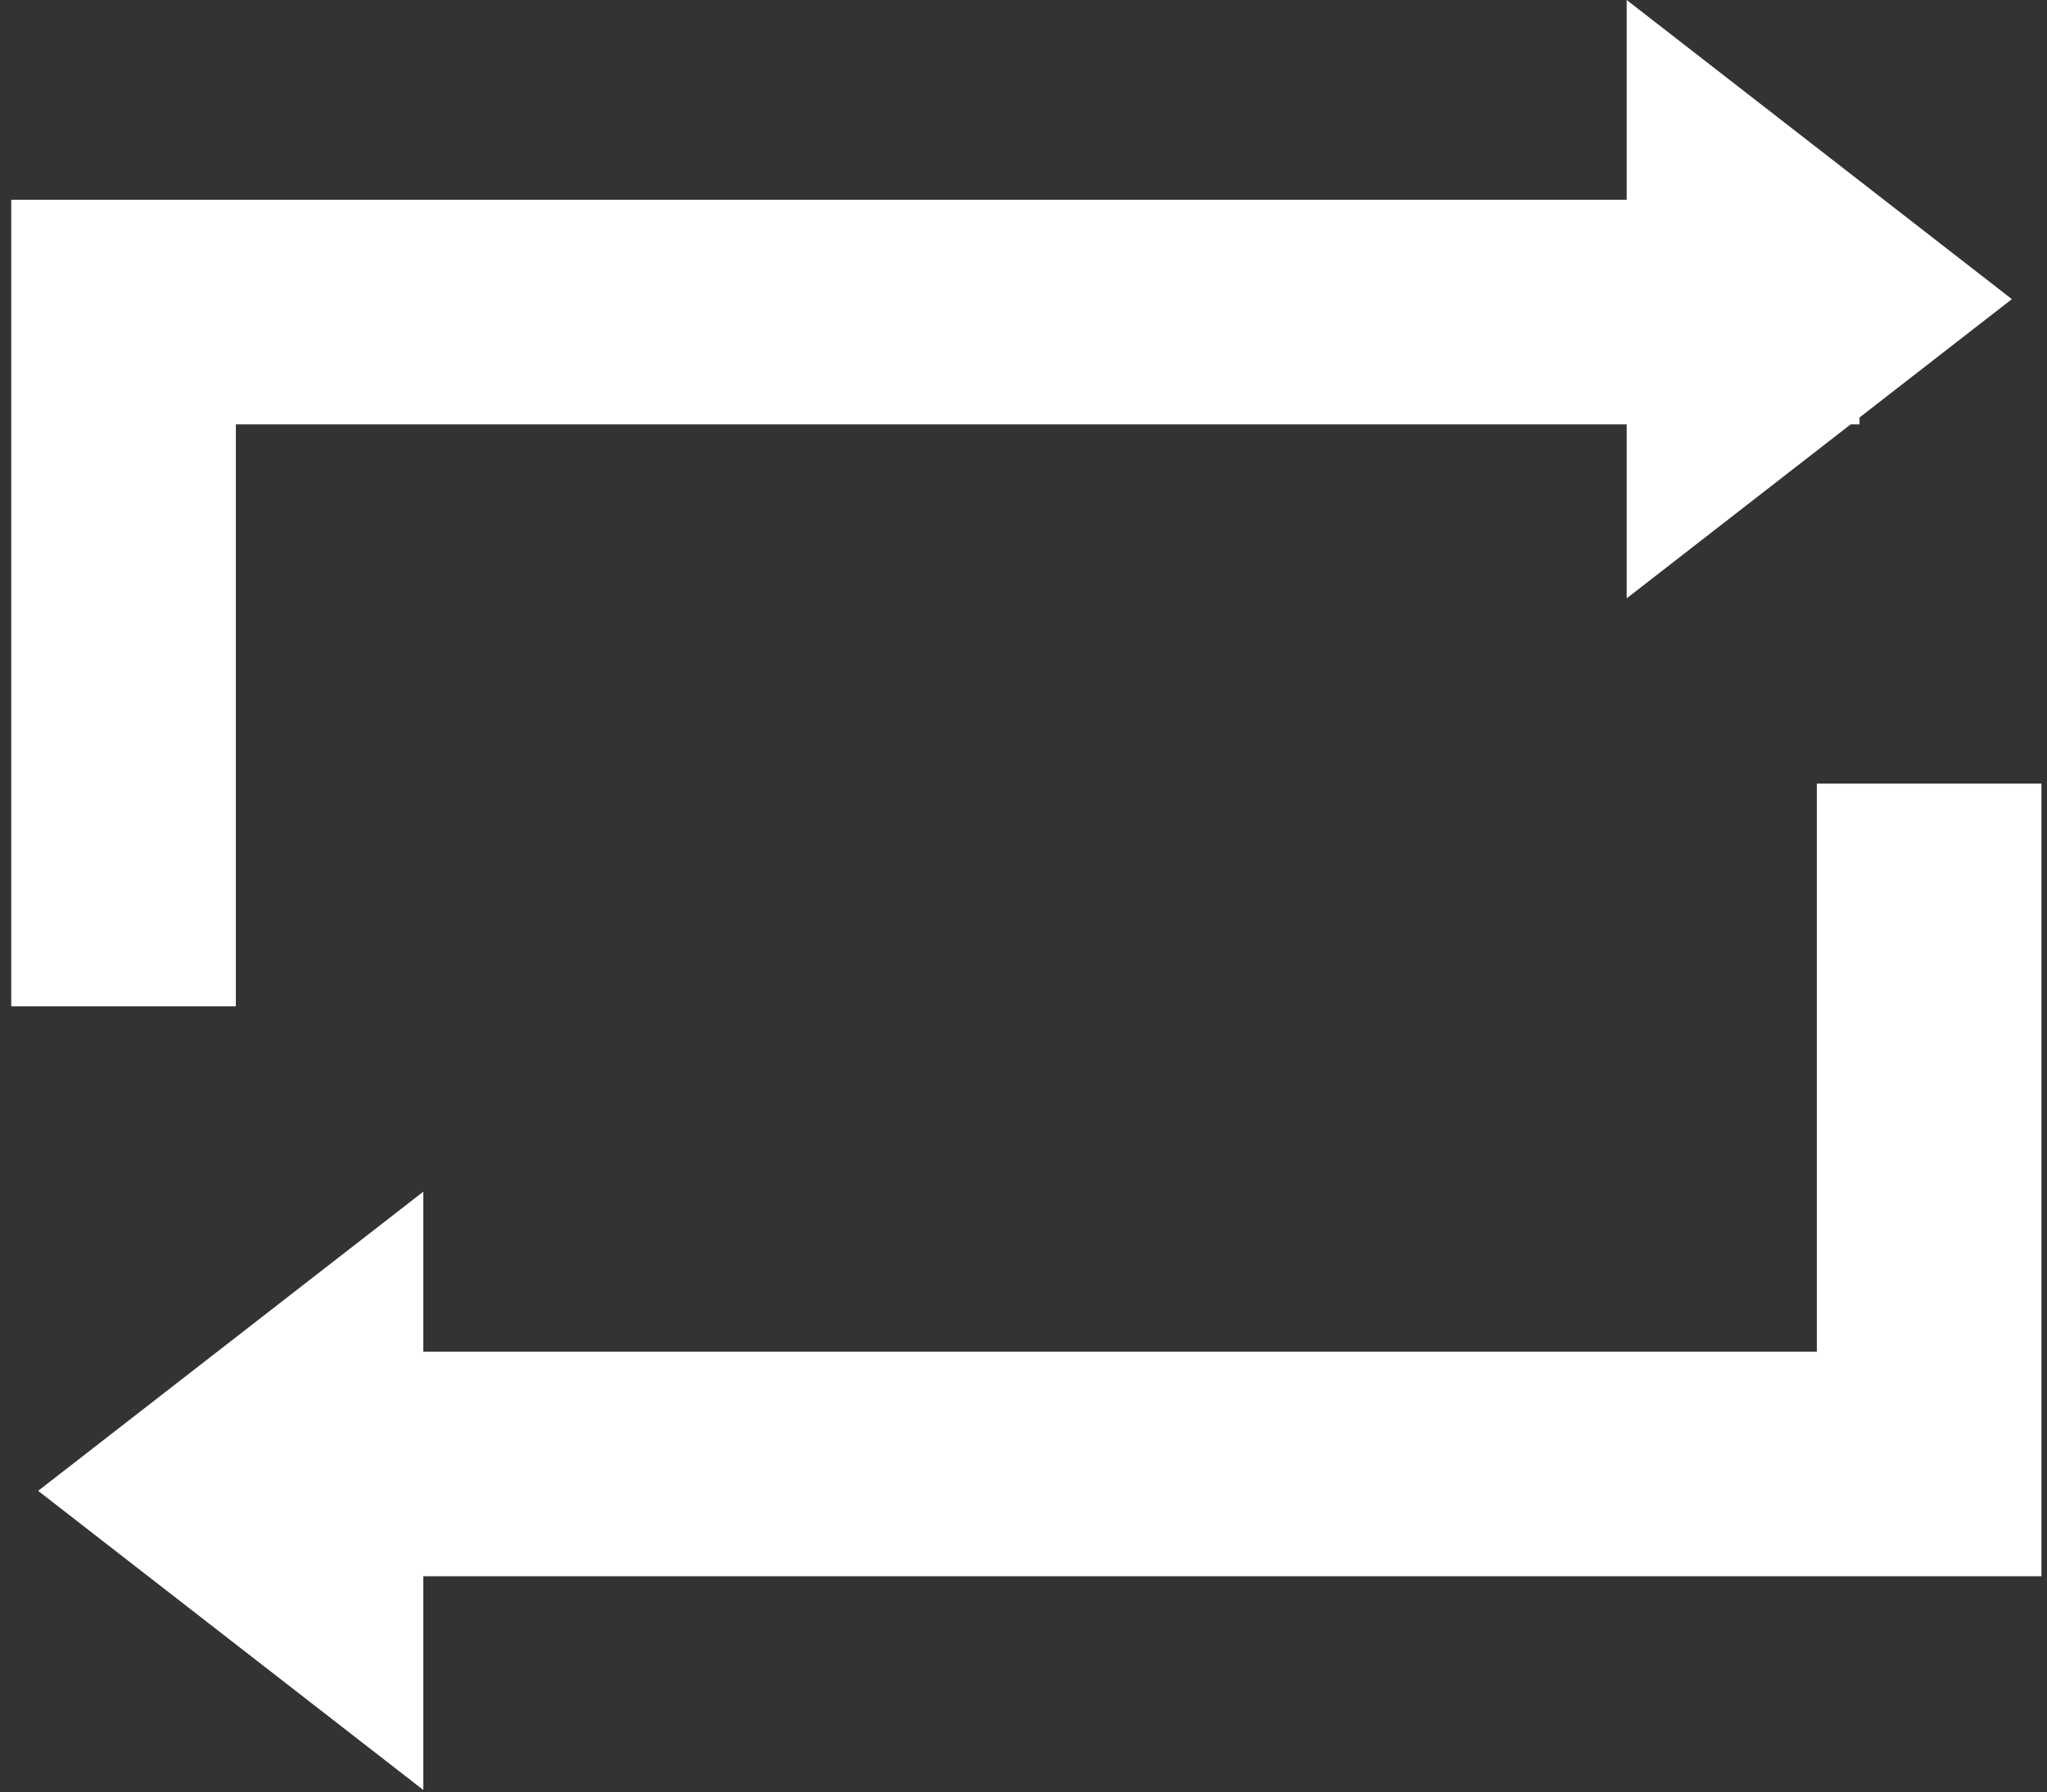
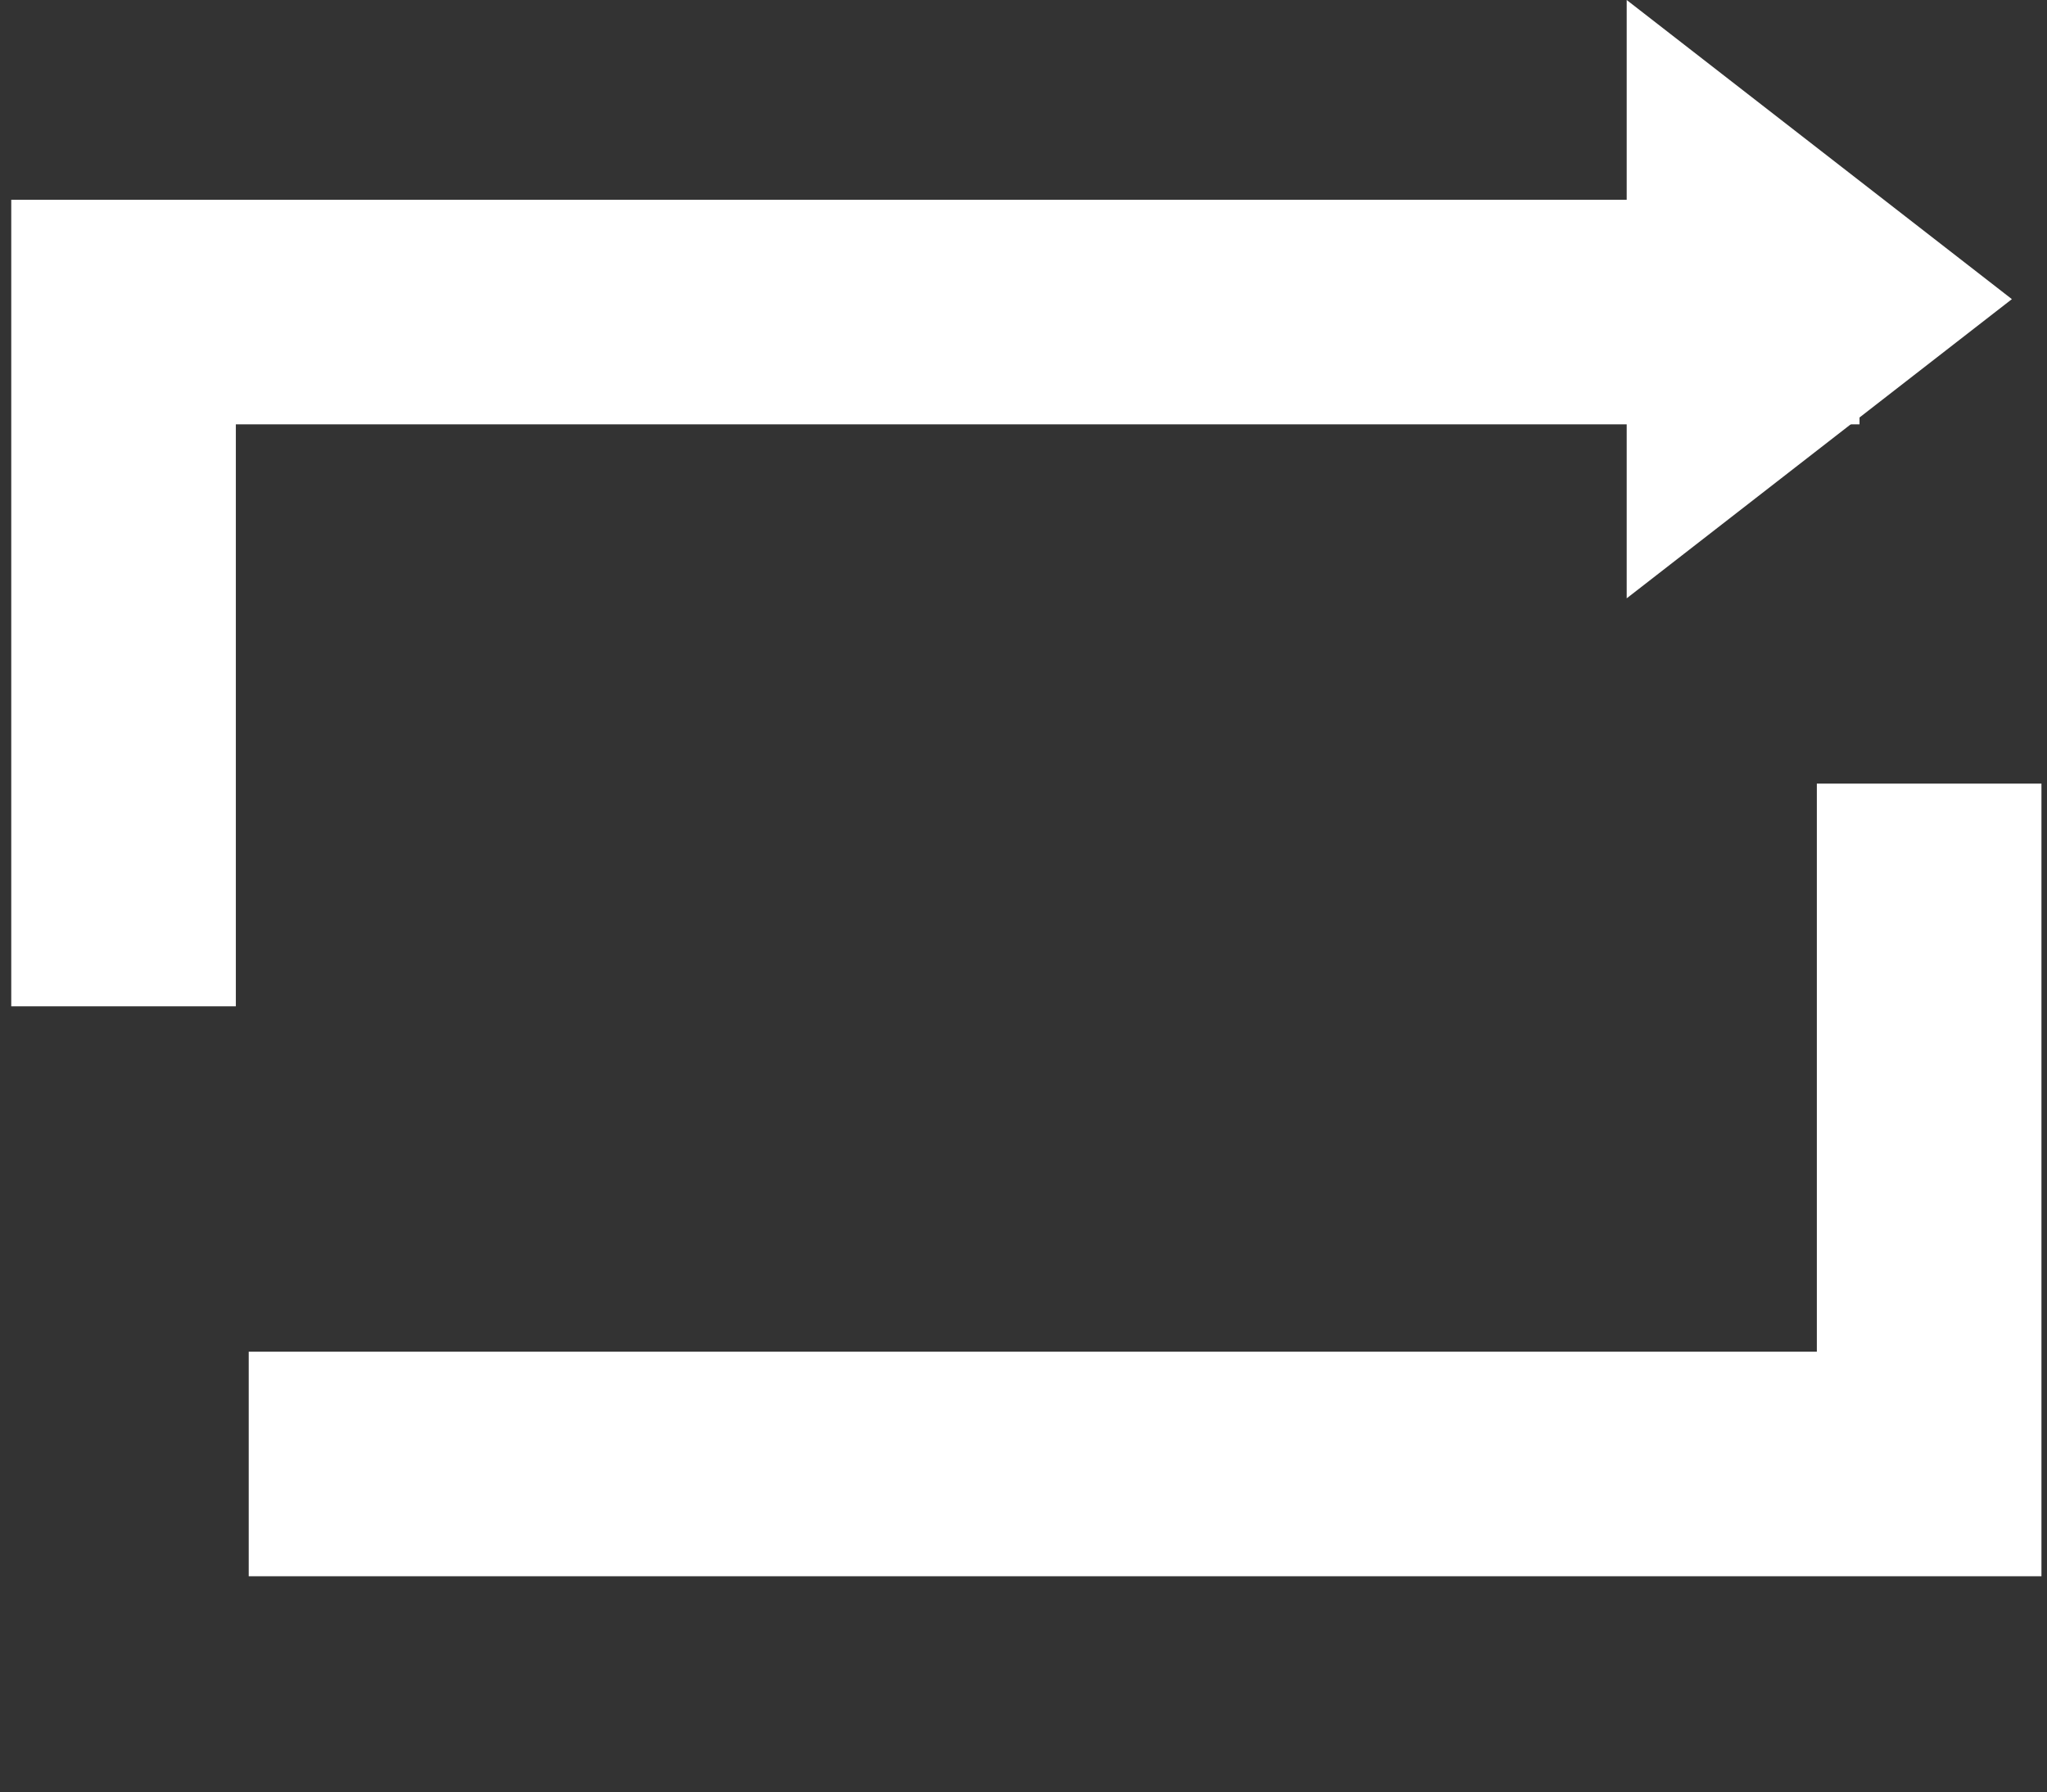
<svg xmlns="http://www.w3.org/2000/svg" width="161" height="141" viewBox="0 0 161 141" fill="none">
  <rect x="0" y="0" width="161" height="141" fill="#333333" stroke="none" />
  <path fill-rule="evenodd" clip-rule="evenodd" d="M158.238 23.533L127.943 47.068L127.943 -4.61618e-05L158.238 23.533Z" fill="white" />
-   <path fill-rule="evenodd" clip-rule="evenodd" d="M3 117.28L33.295 93.745L33.295 140.813L3 117.28Z" fill="white" />
  <path d="M9.717 79.164V24.549L146.254 24.549" stroke="white" stroke-width="17.665" />
  <path d="M151.731 61.645V115.167H19.562" stroke="white" stroke-width="17.665" />
</svg>